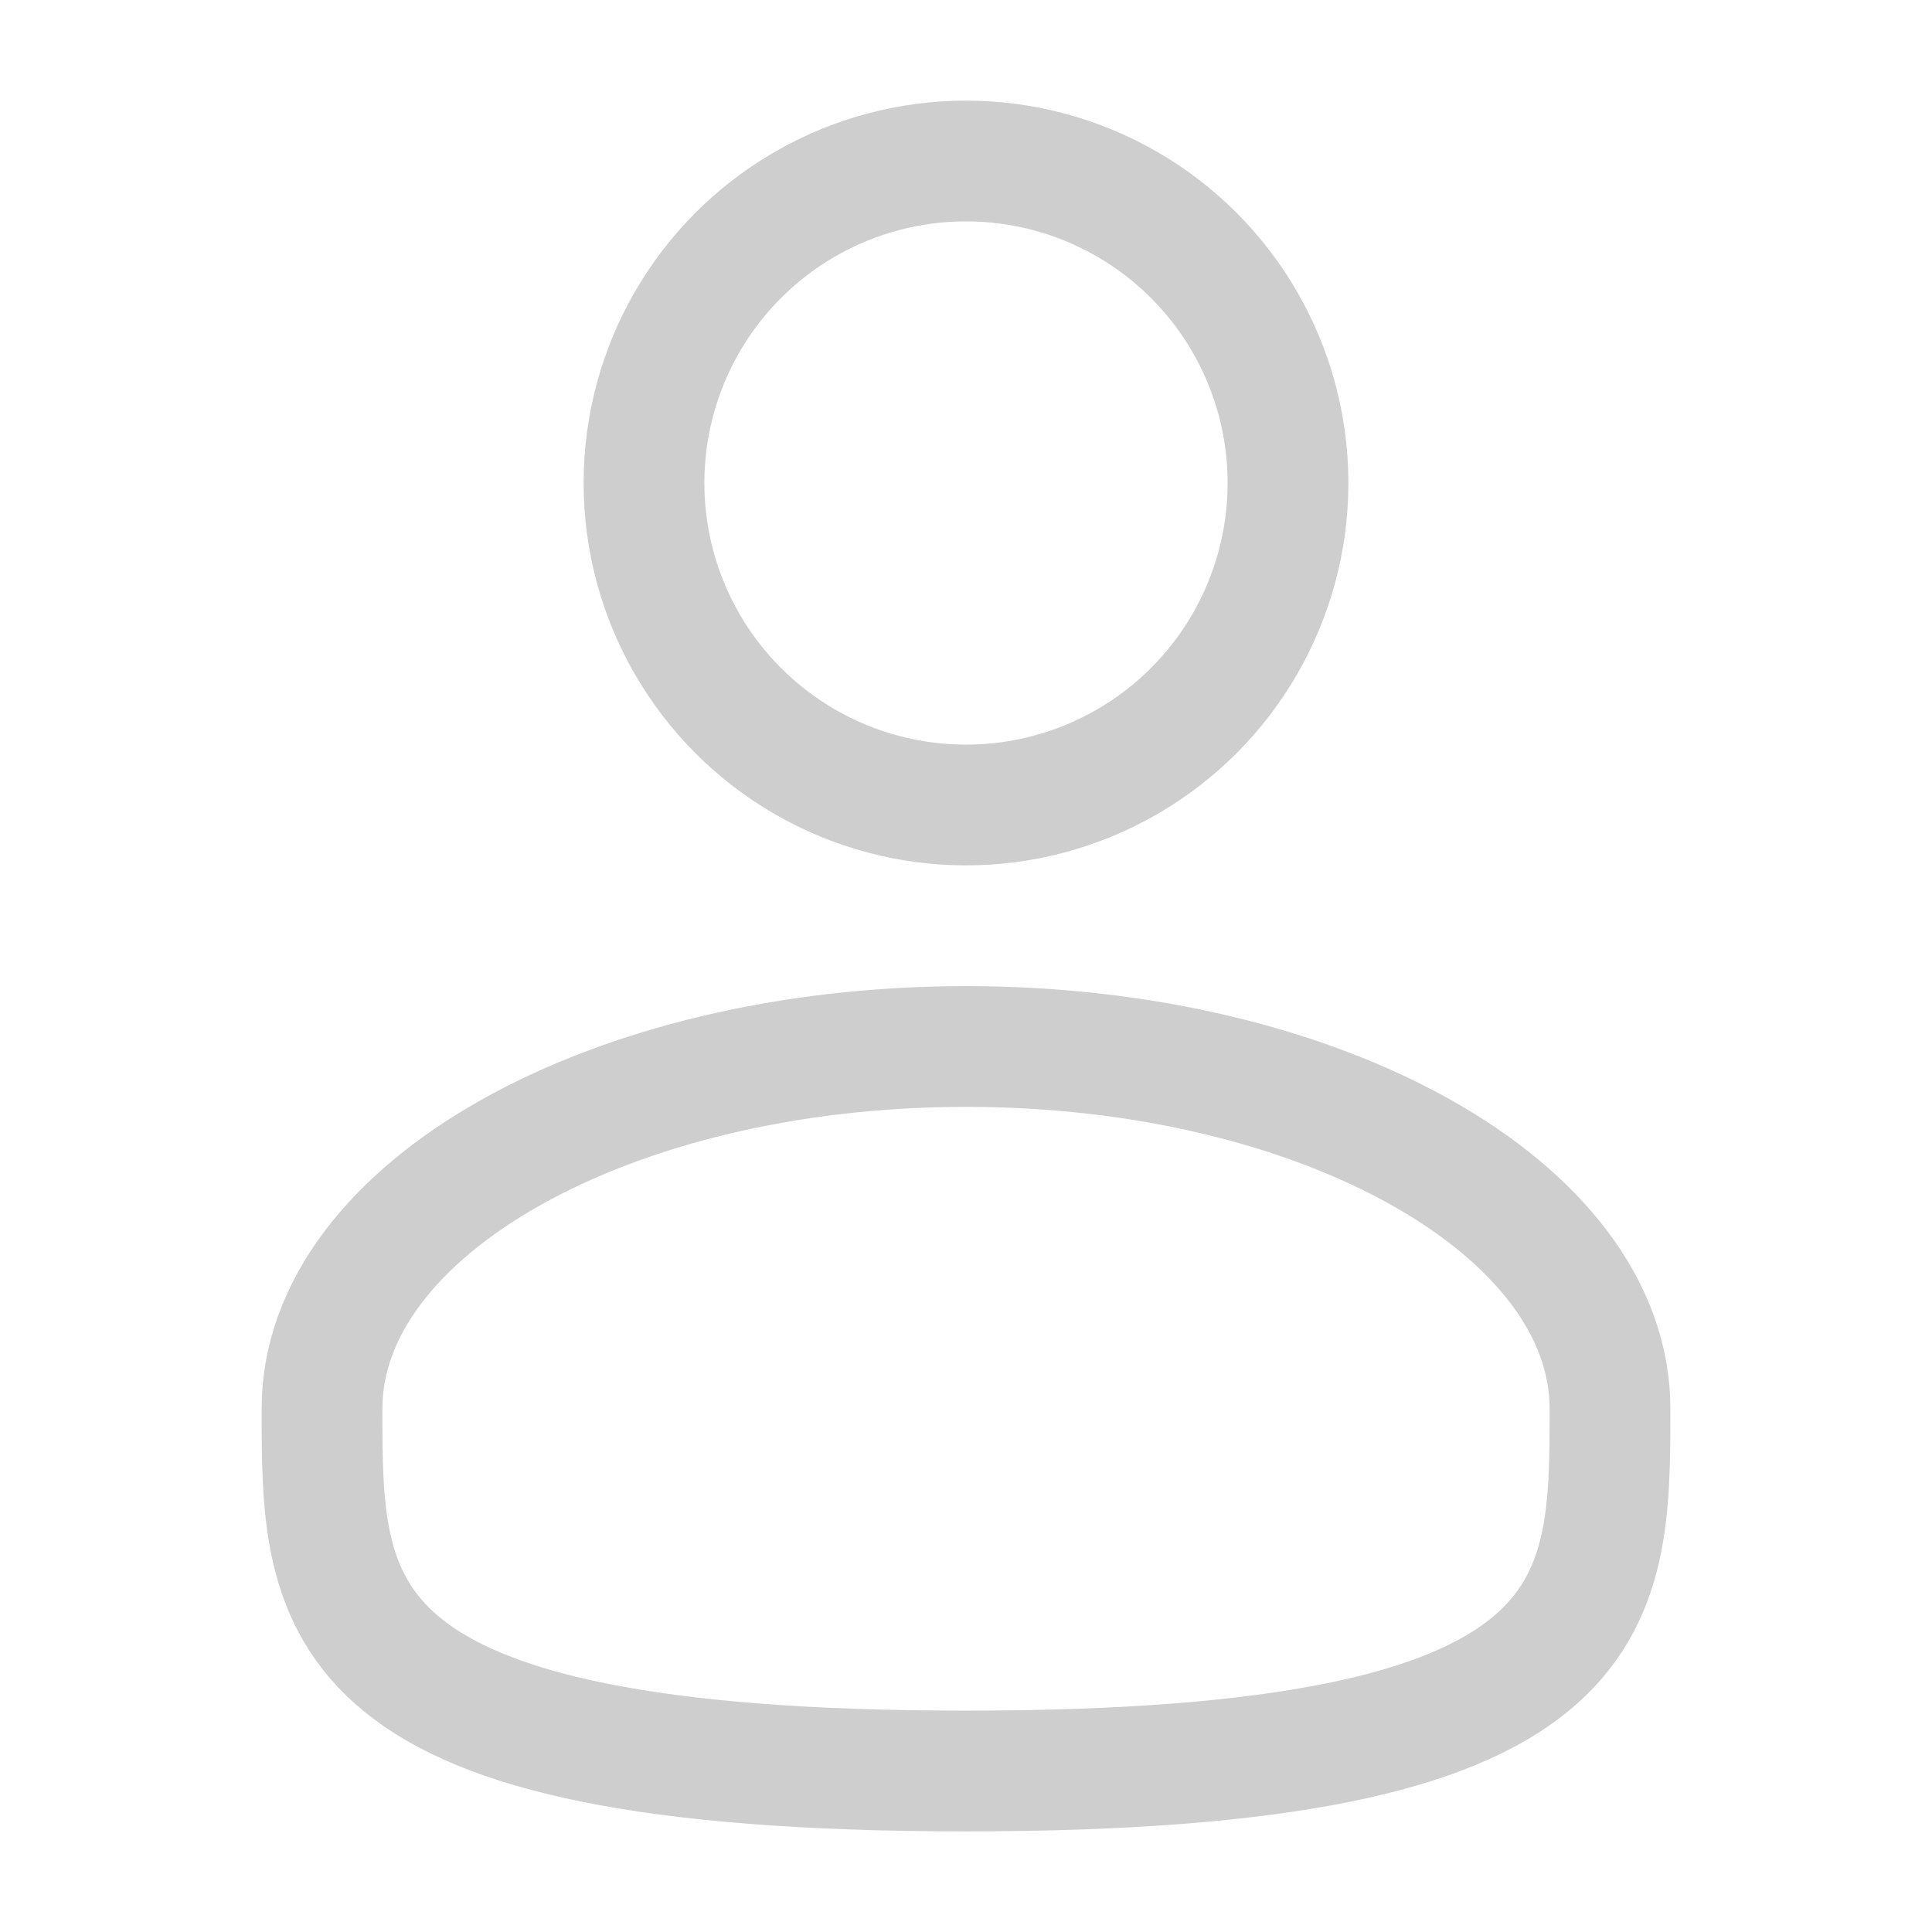
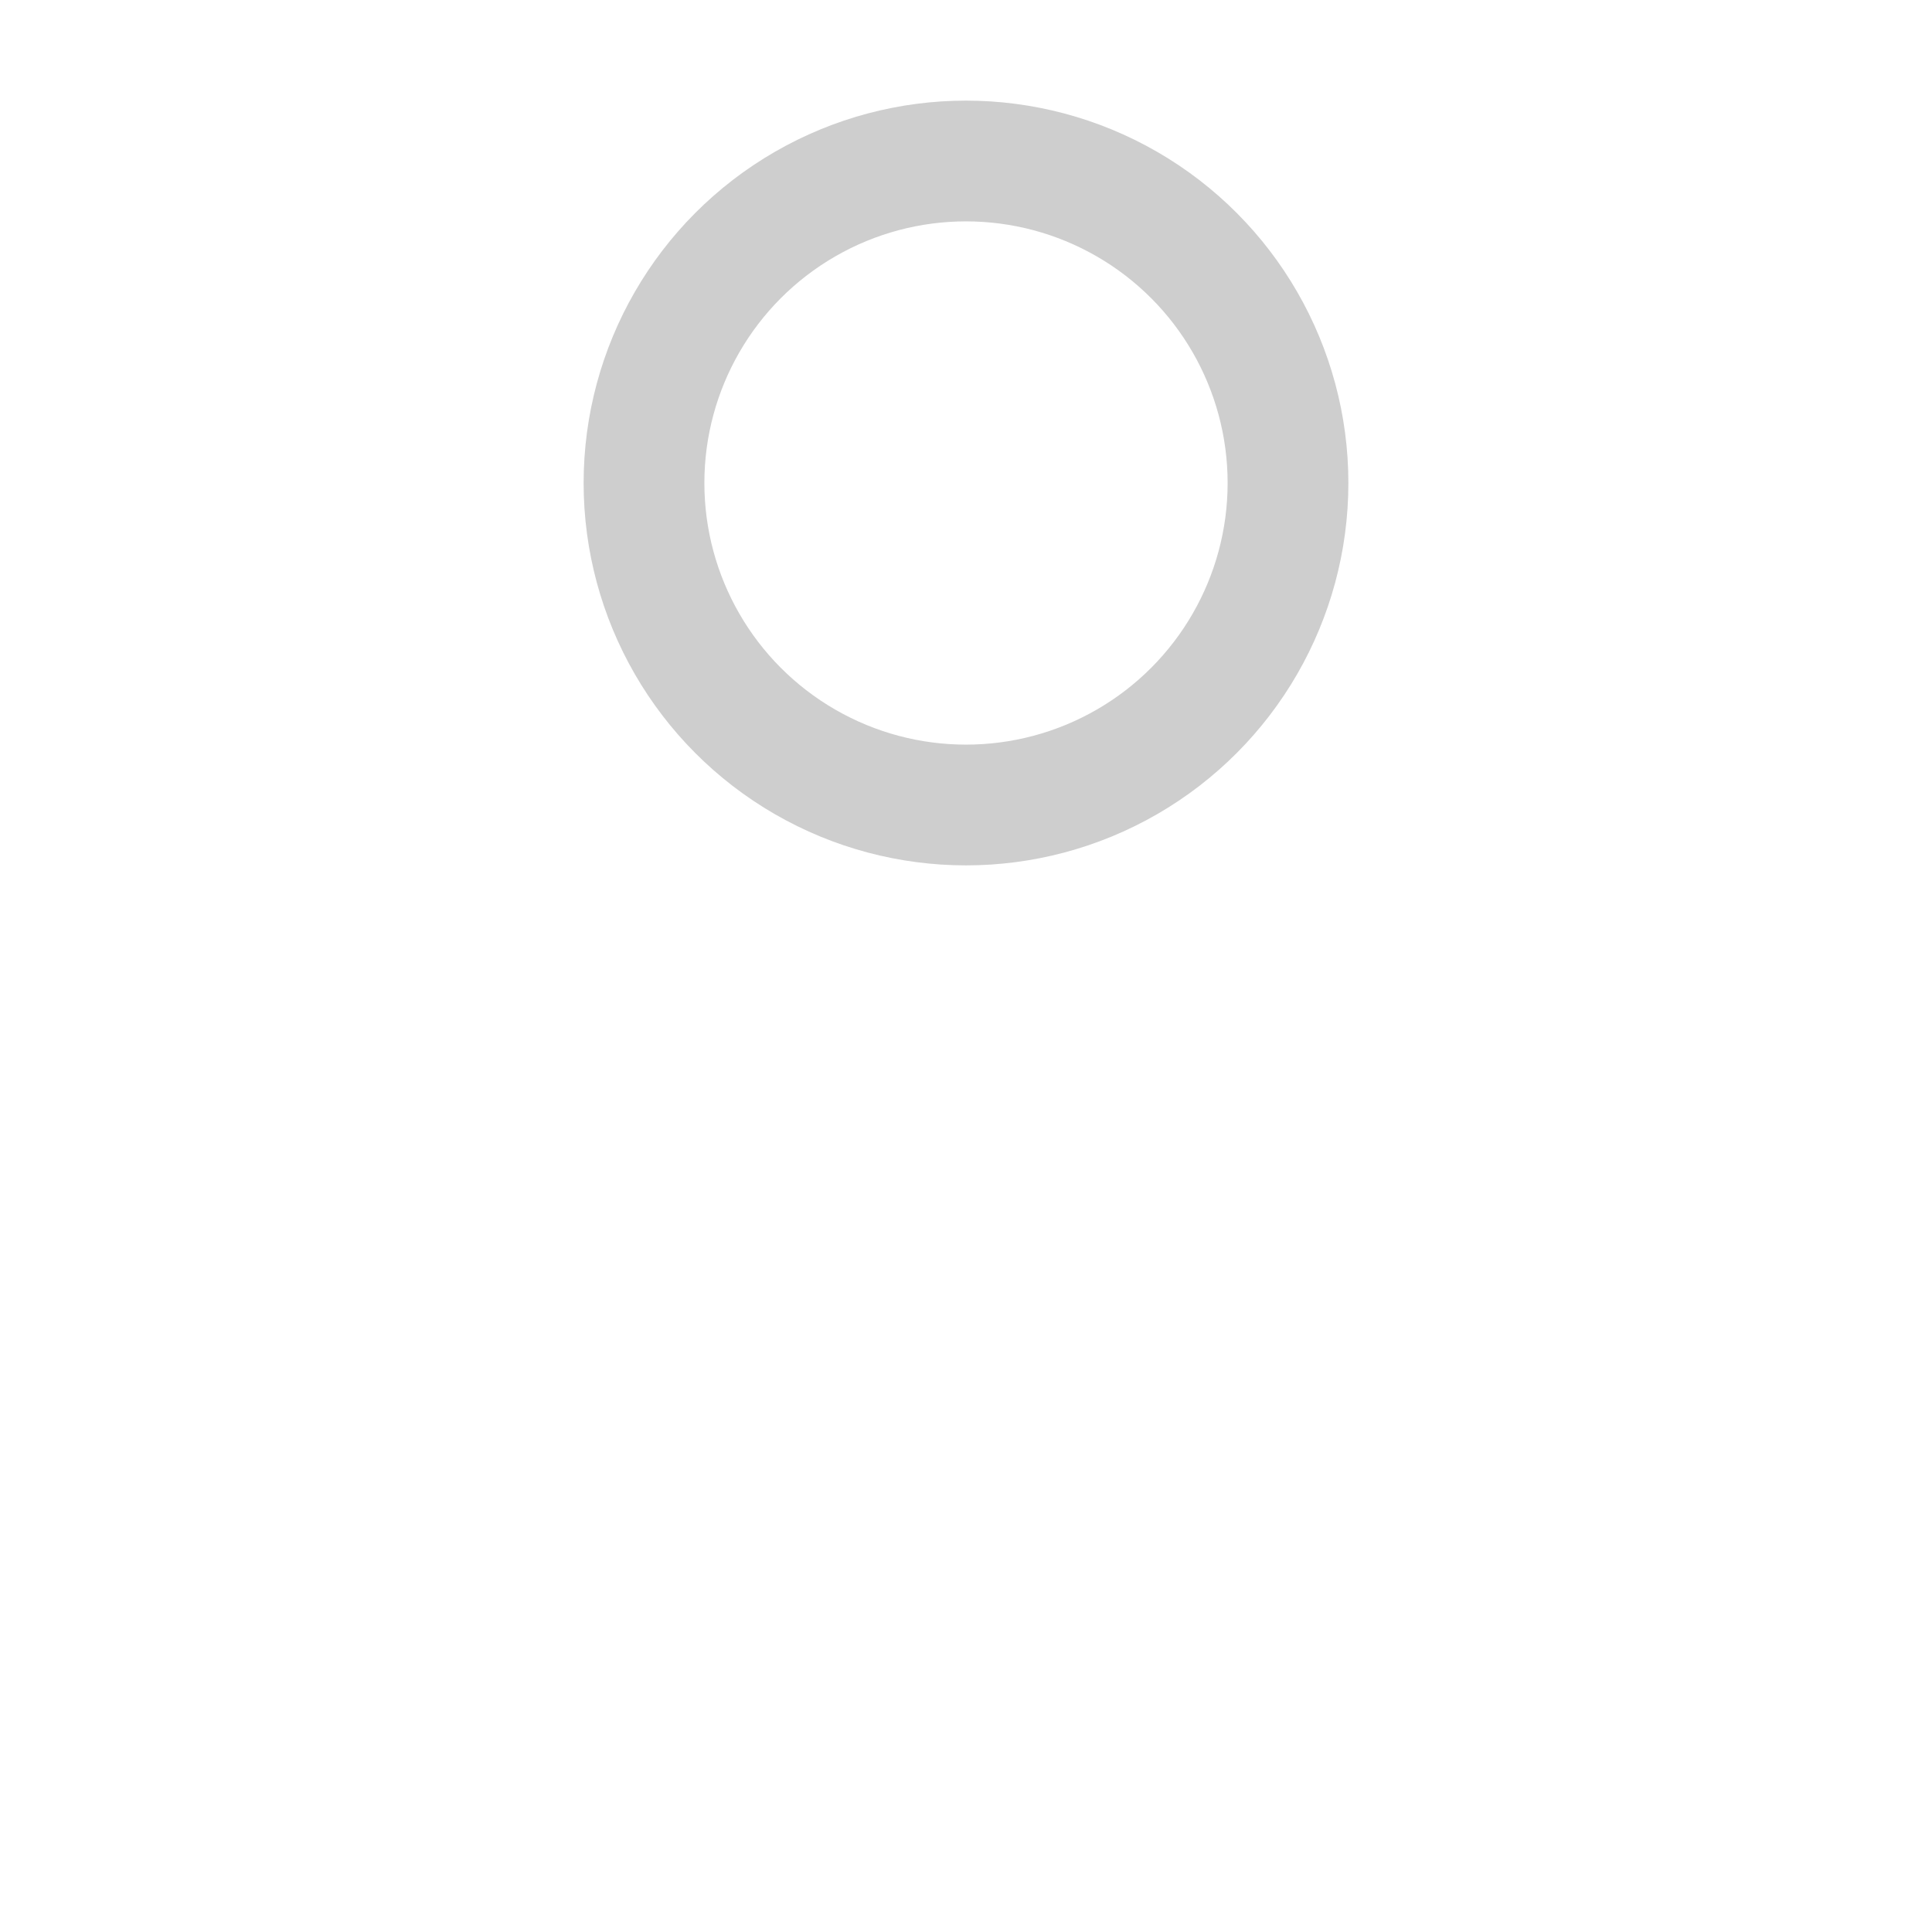
<svg xmlns="http://www.w3.org/2000/svg" width="24" height="24" viewBox="0 0 24 24" fill="none">
  <circle cx="12" cy="6" r="4" stroke="#CECECE" stroke-width="1.5" />
-   <path d="M20 17.5c0 2.485 0 4.5-8 4.5s-8-2.015-8-4.5S7.582 13 12 13s8 2.015 8 4.5z" stroke="#CECECE" stroke-width="1.5" />
</svg>